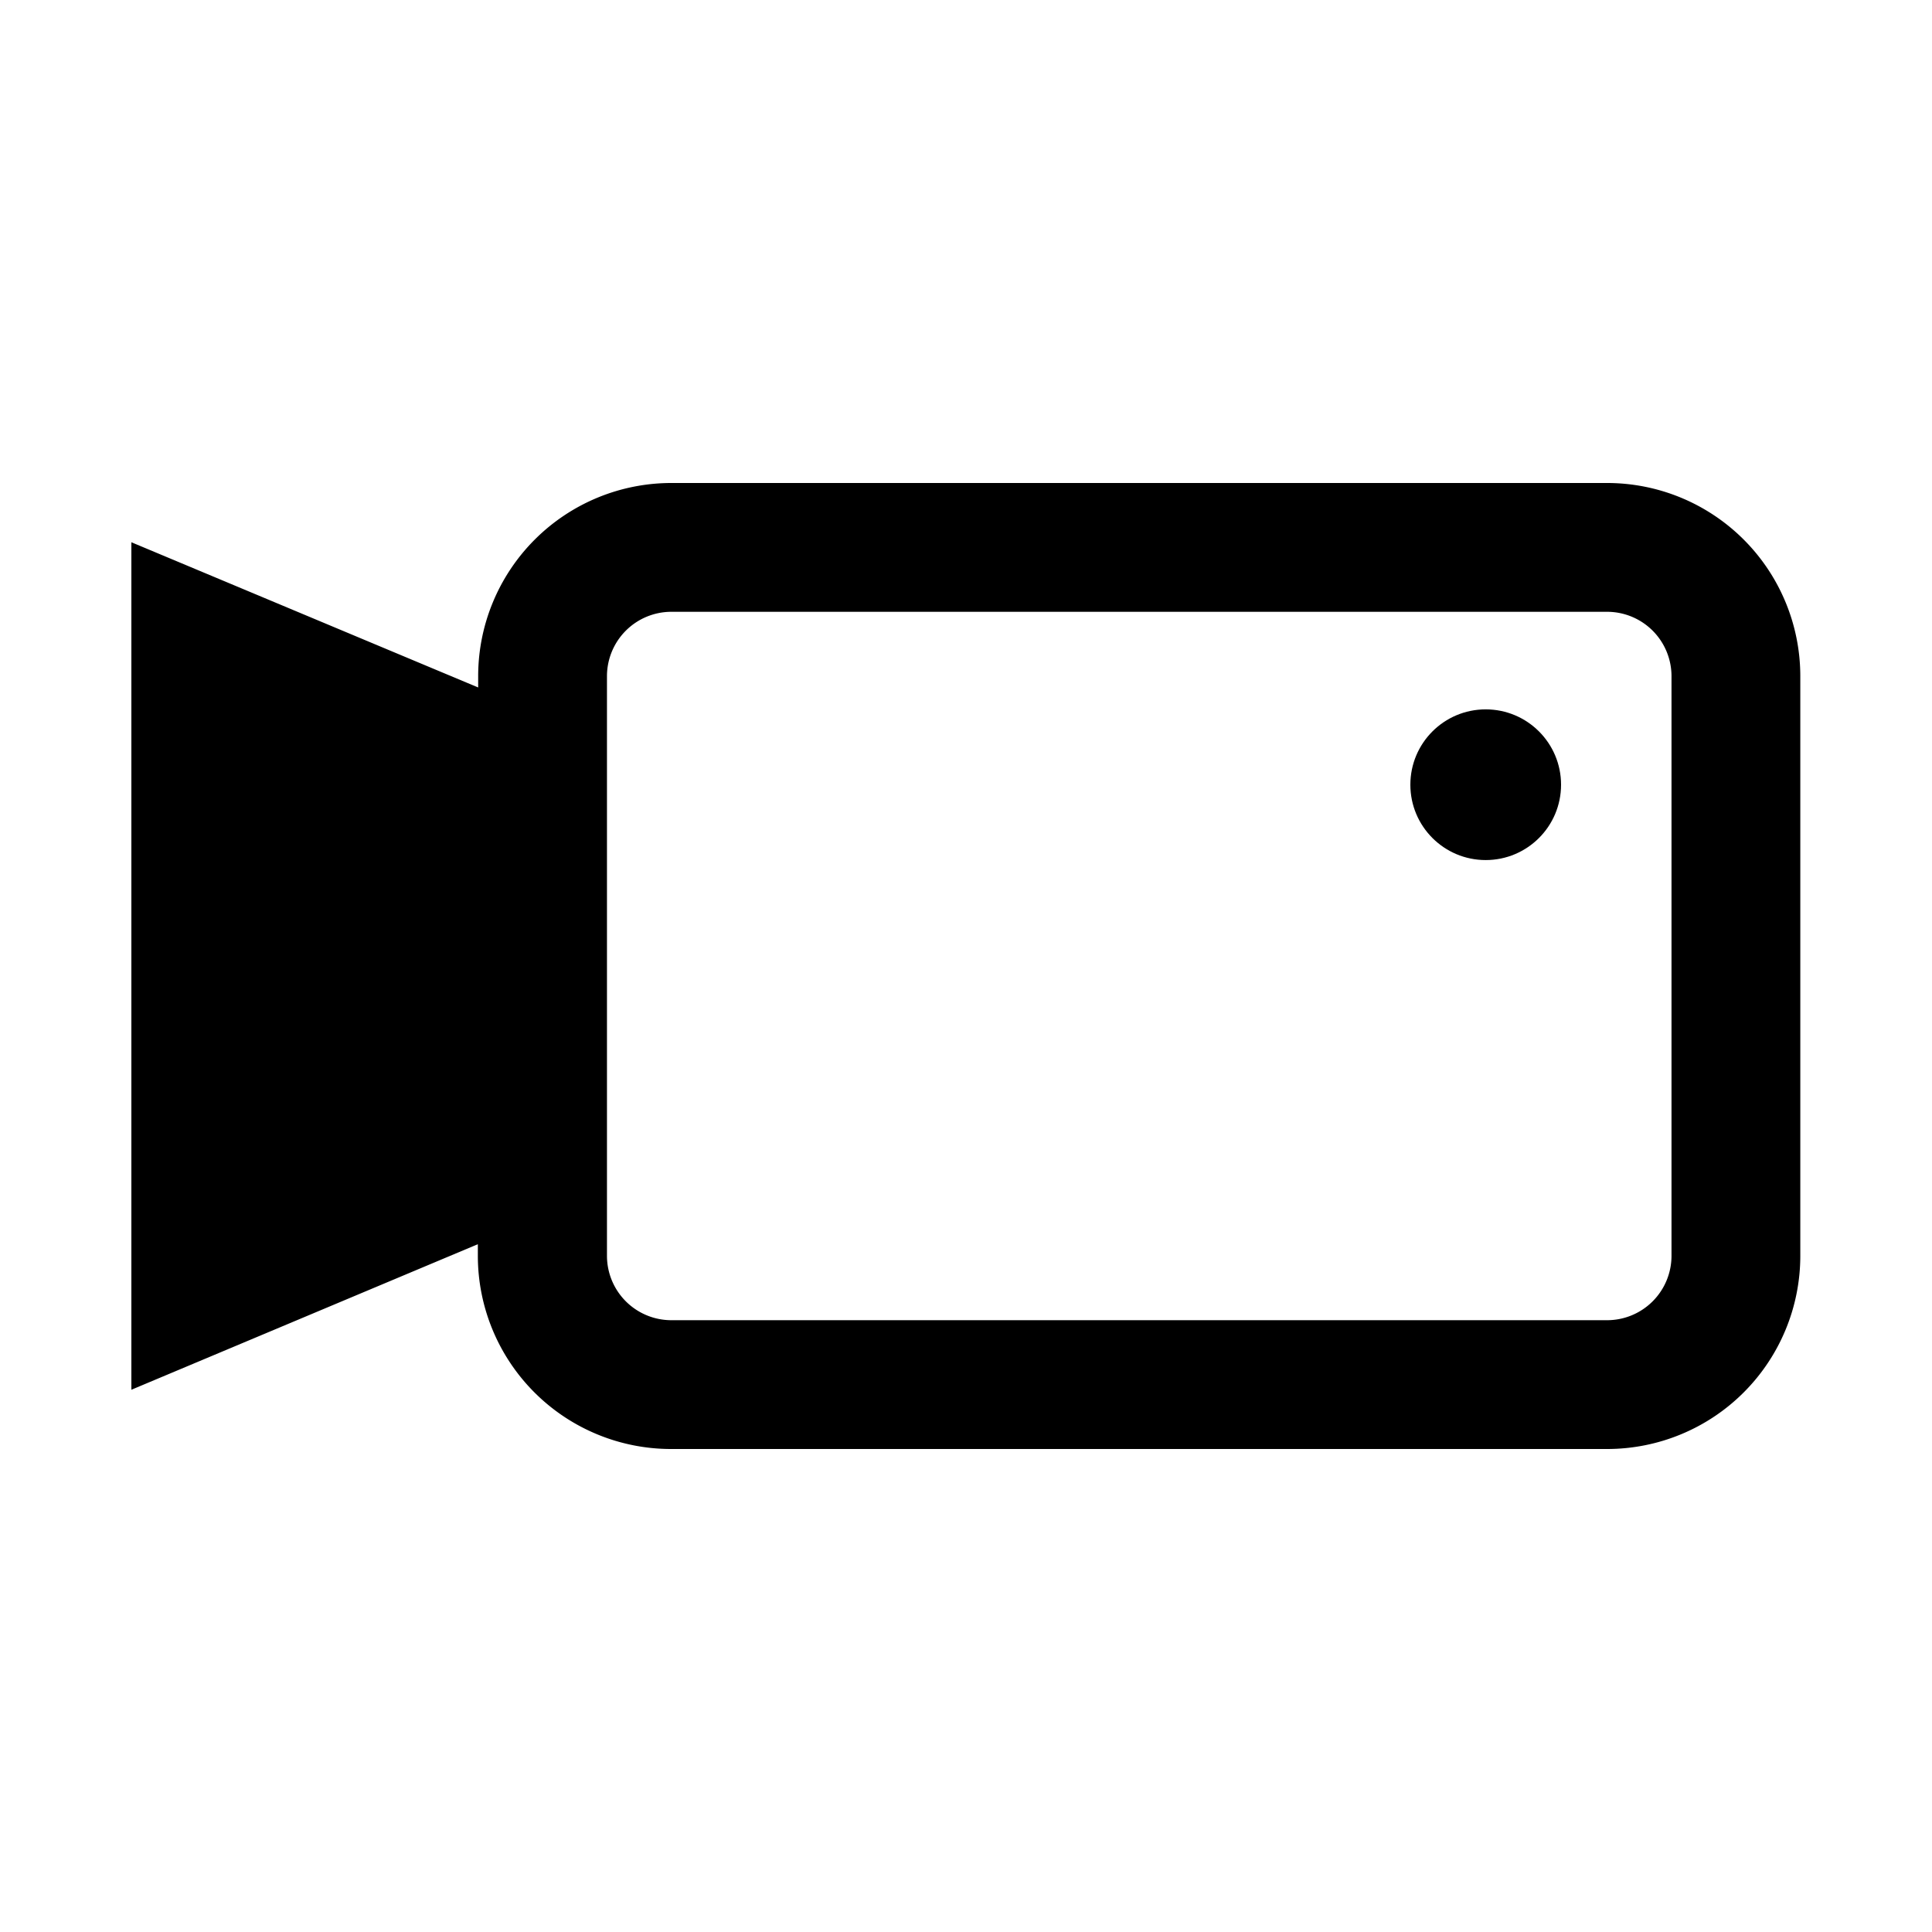
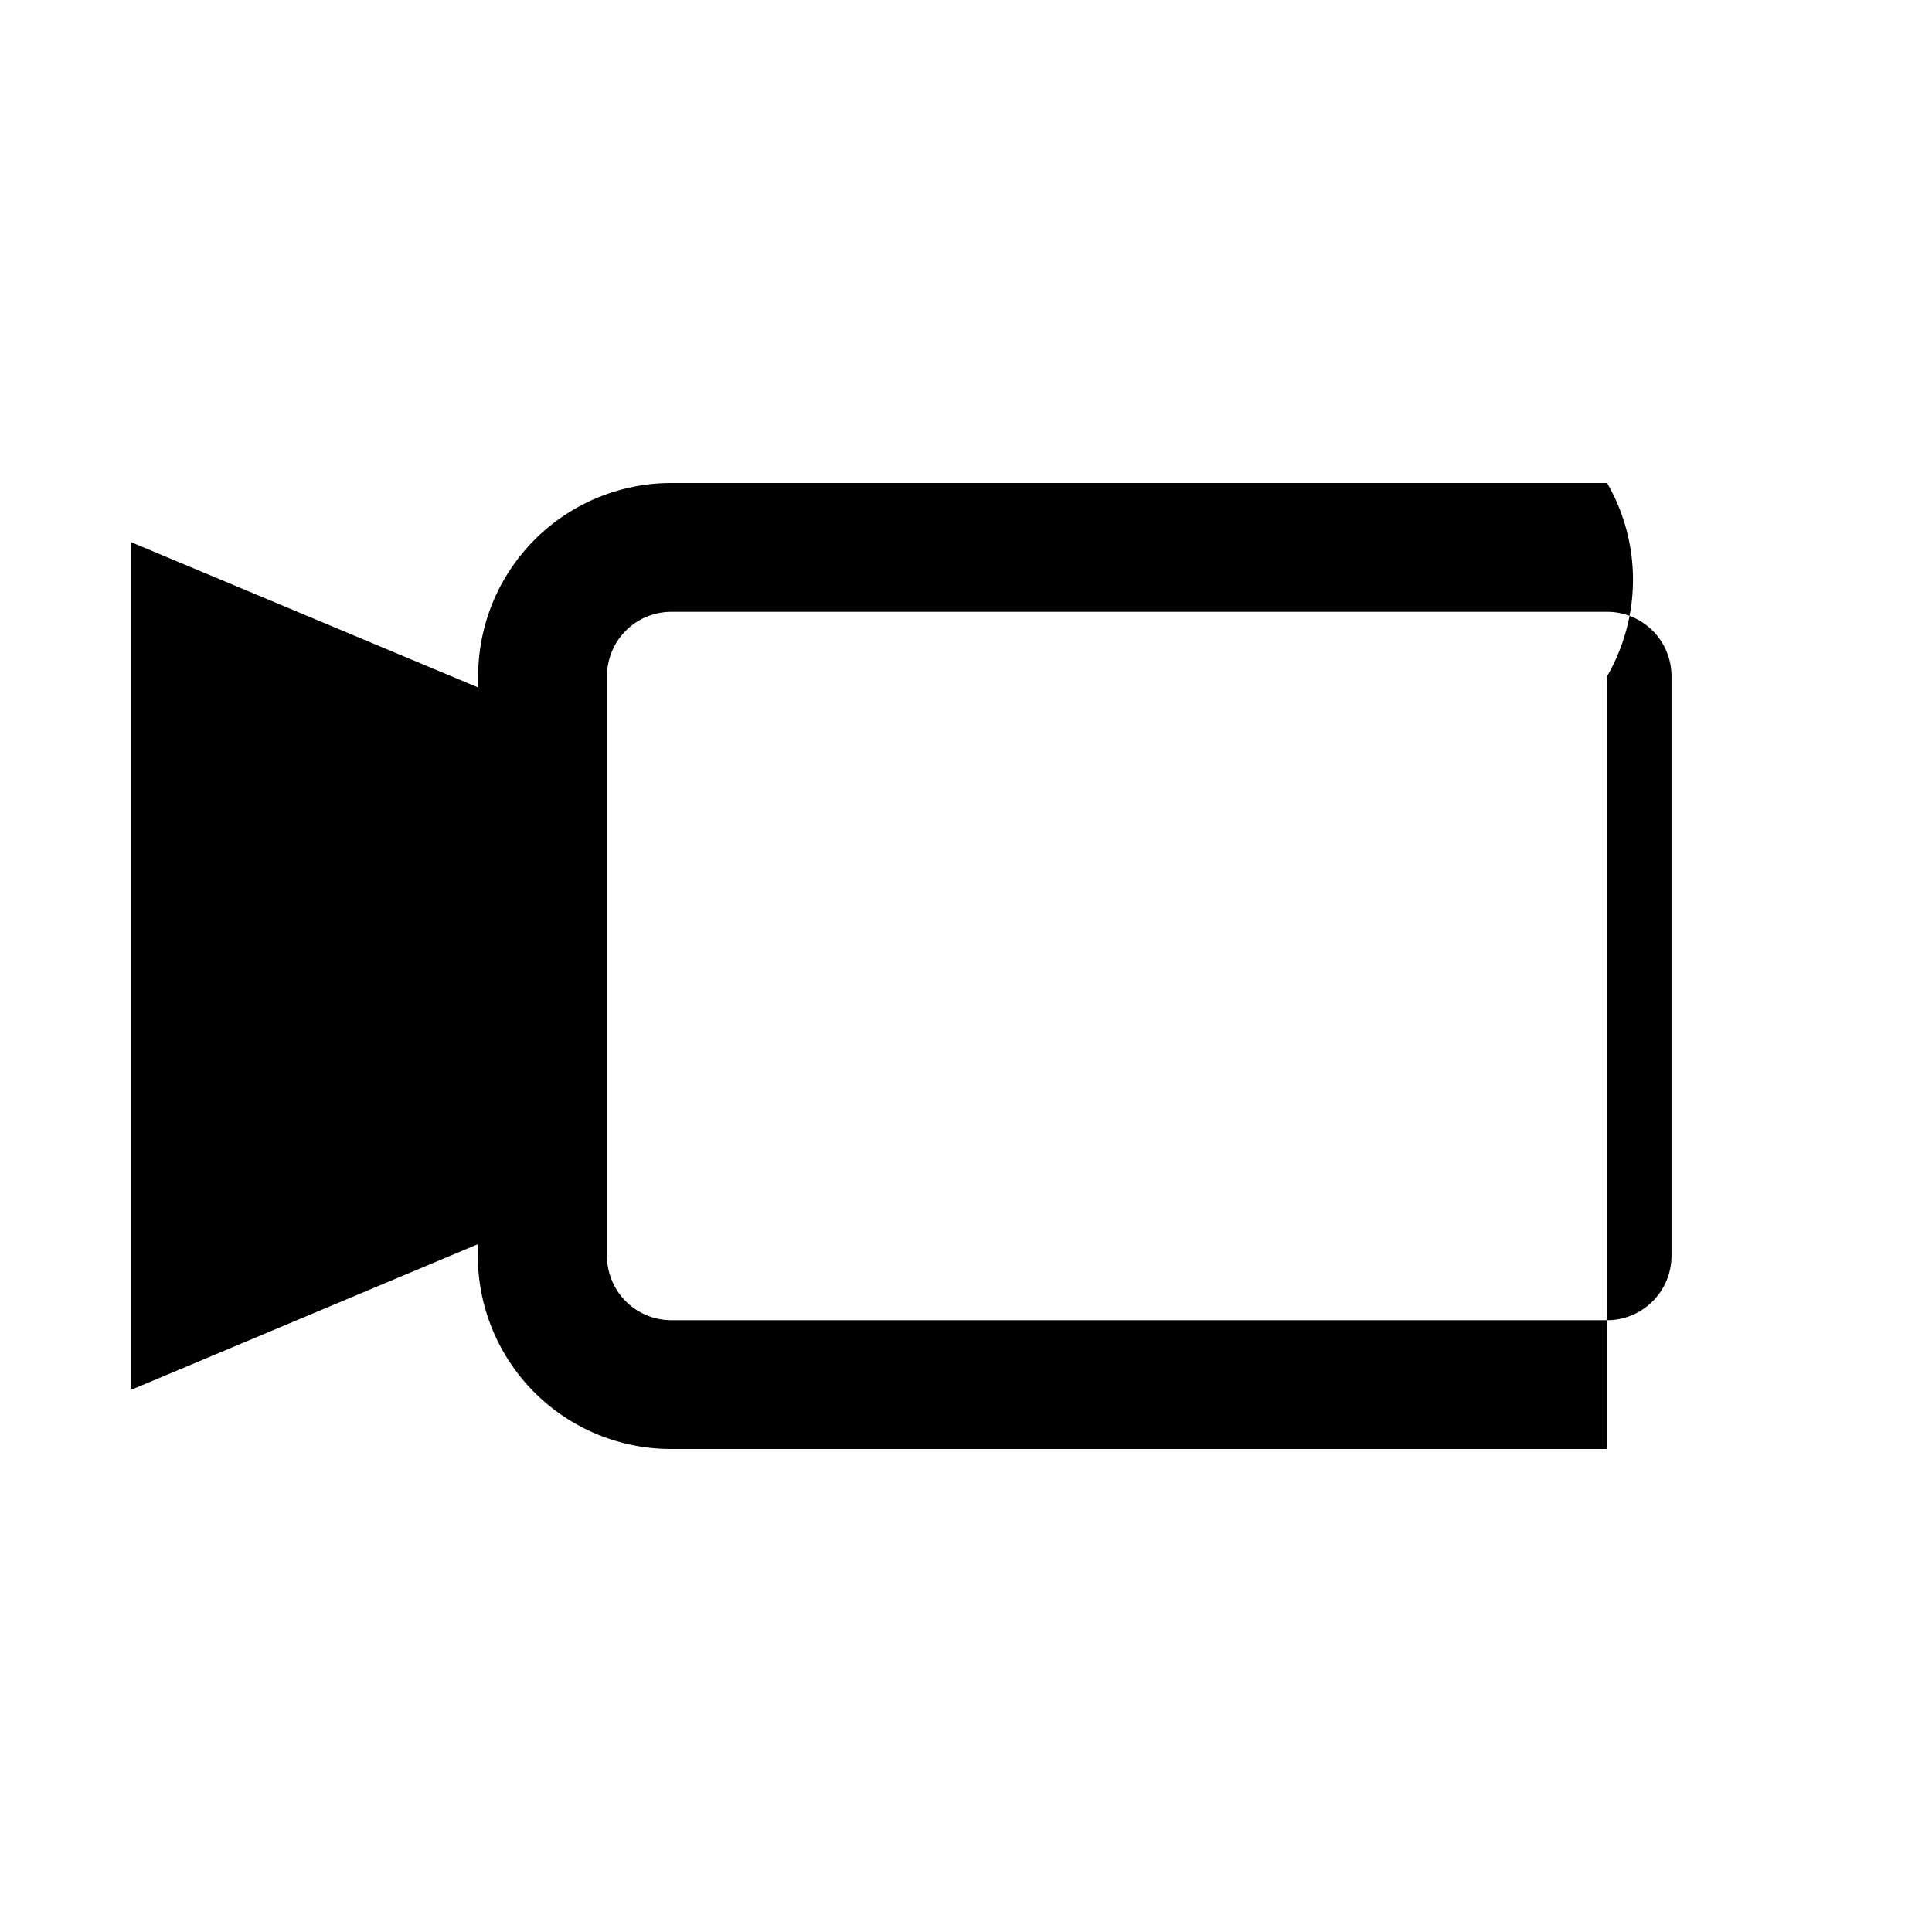
<svg xmlns="http://www.w3.org/2000/svg" id="b53bbf85-1c35-4a12-b4b2-548f904b4e72" data-name="レイヤー 3" viewBox="0 0 60 60">
-   <path d="M49.91,15H20.85a6,6,0,0,0-6,6v.35L4.08,16.84V43.16l10.76-4.52V39a6,6,0,0,0,6,6H49.91a6,6,0,0,0,6-6V21A6,6,0,0,0,49.91,15Zm2,24a2,2,0,0,1-2,2H20.85a2,2,0,0,1-2-2V21a2,2,0,0,1,2-2H49.91a2,2,0,0,1,2,2Z" />
-   <circle cx="46.14" cy="24.37" r="2.34" />
+   <path d="M49.91,15H20.85a6,6,0,0,0-6,6v.35L4.08,16.84V43.16l10.76-4.52V39a6,6,0,0,0,6,6H49.91V21A6,6,0,0,0,49.91,15Zm2,24a2,2,0,0,1-2,2H20.85a2,2,0,0,1-2-2V21a2,2,0,0,1,2-2H49.91a2,2,0,0,1,2,2Z" />
</svg>